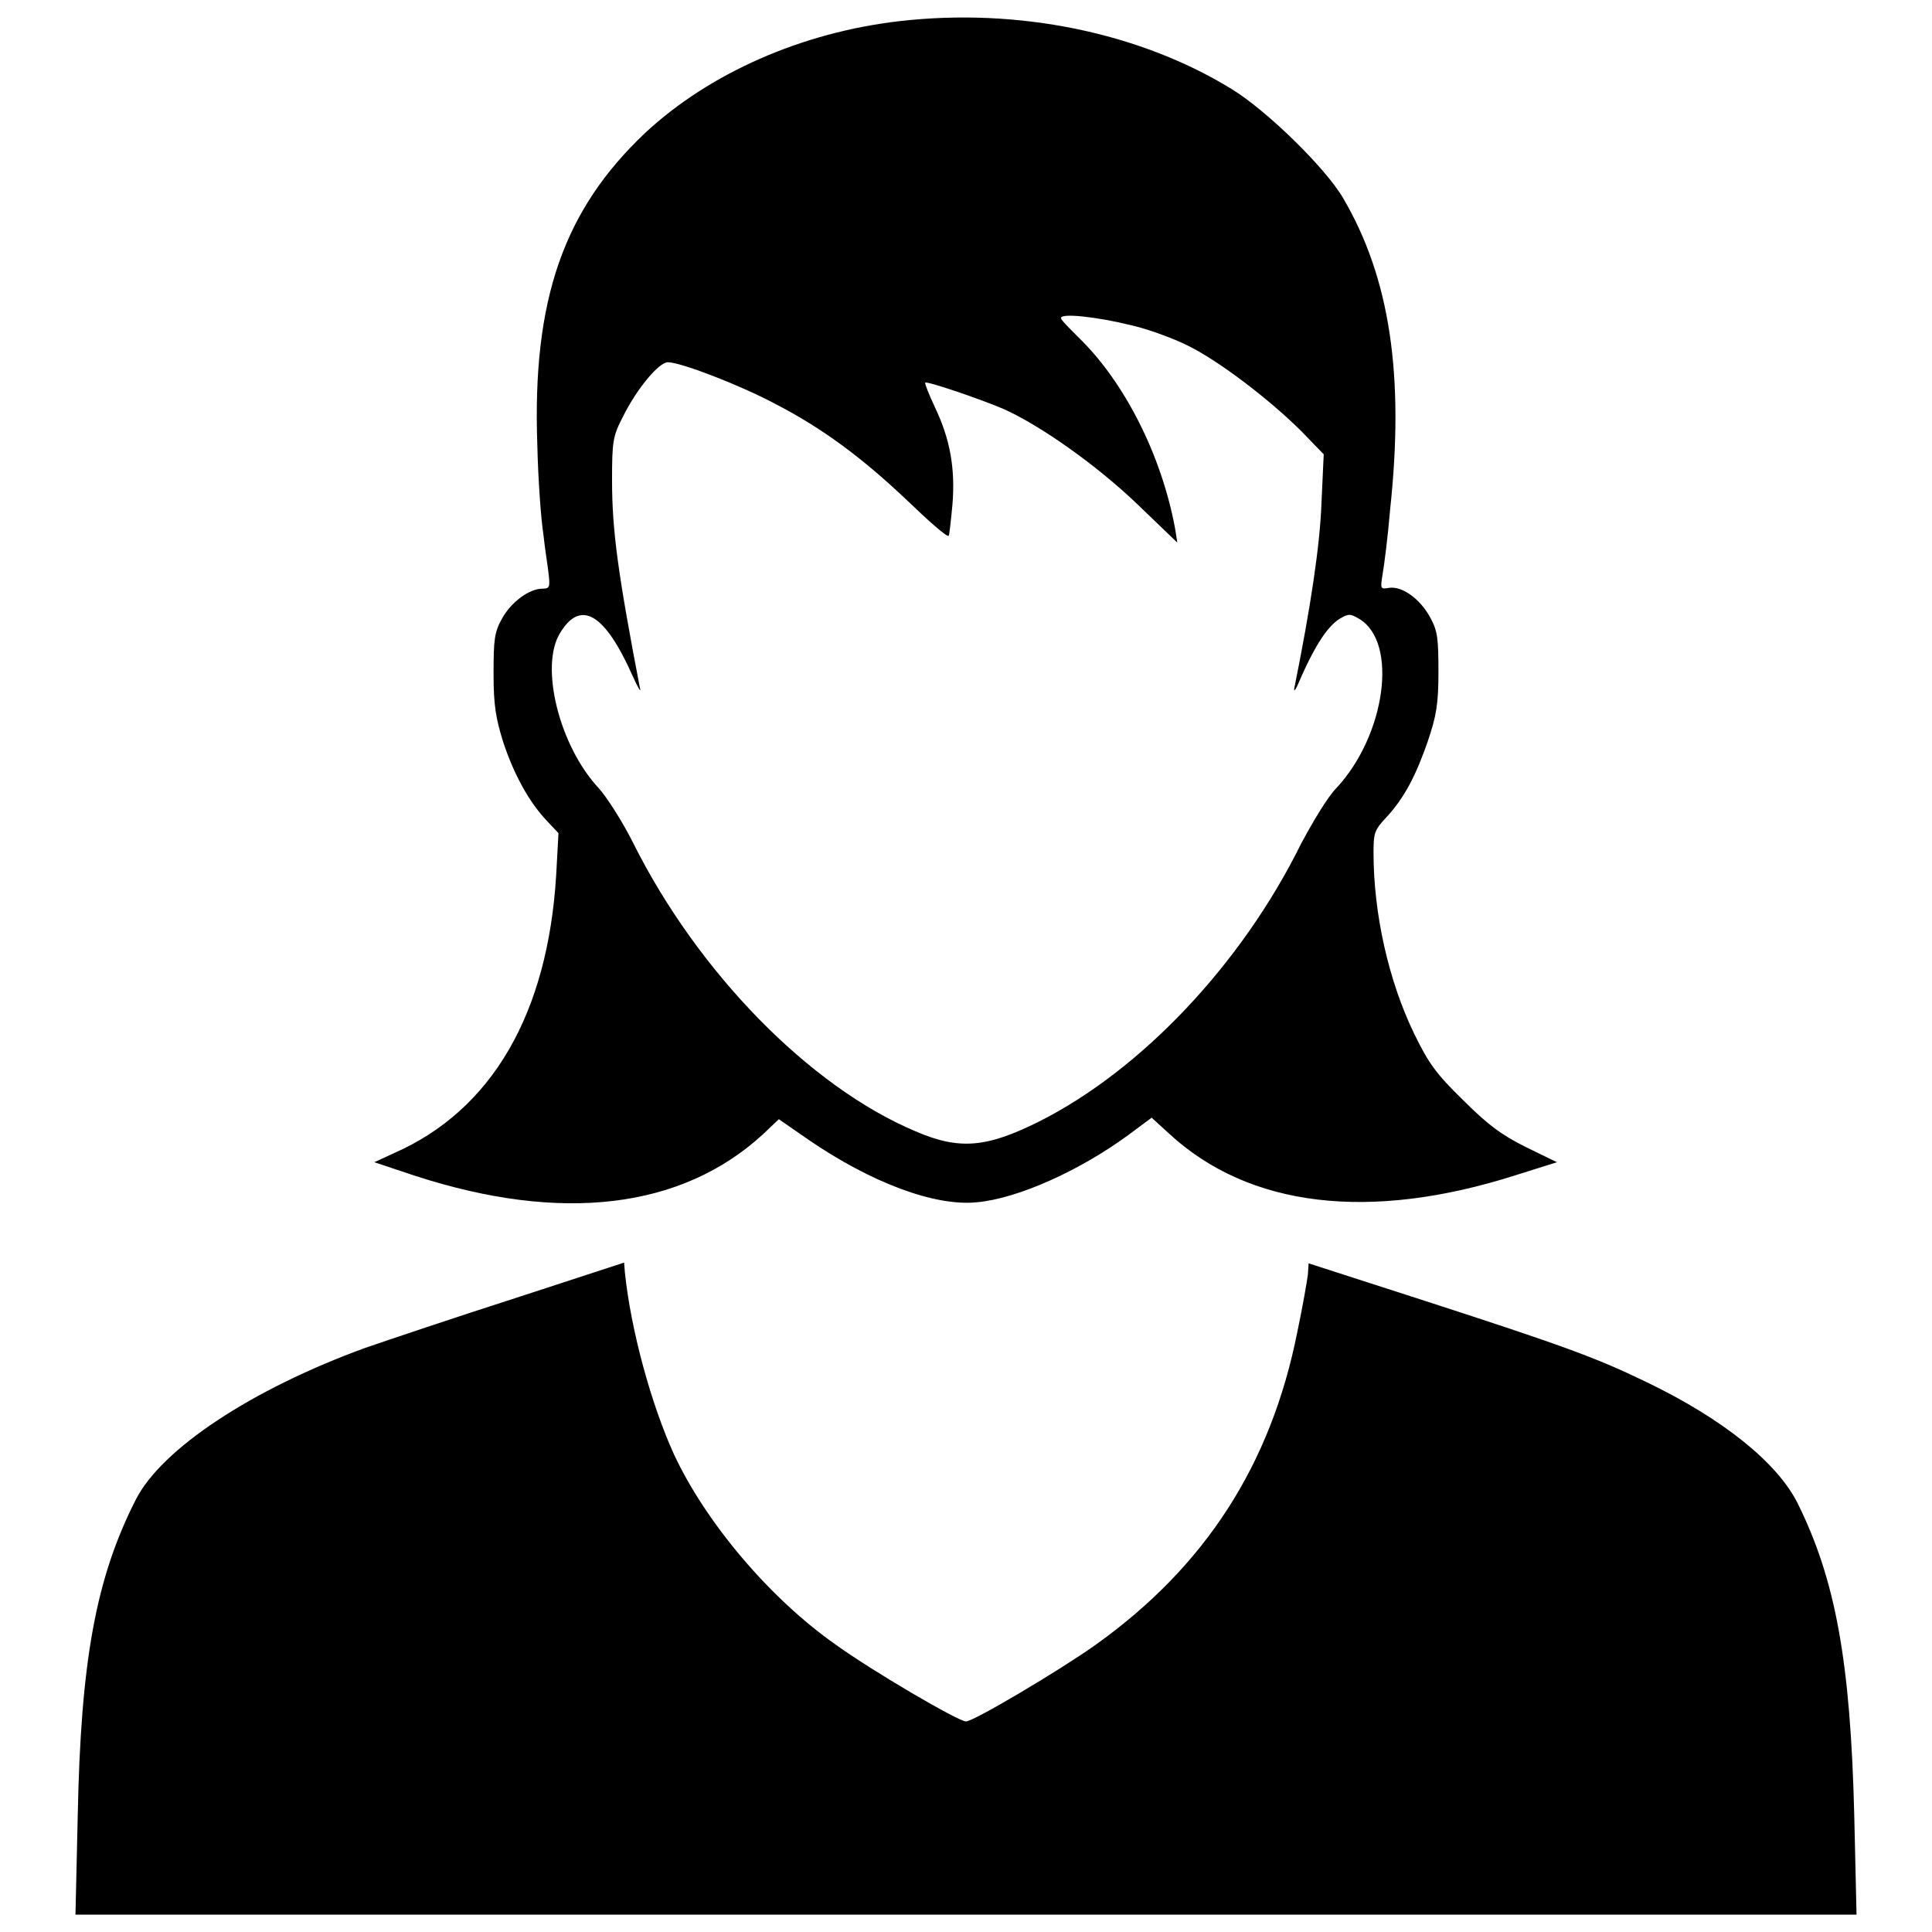
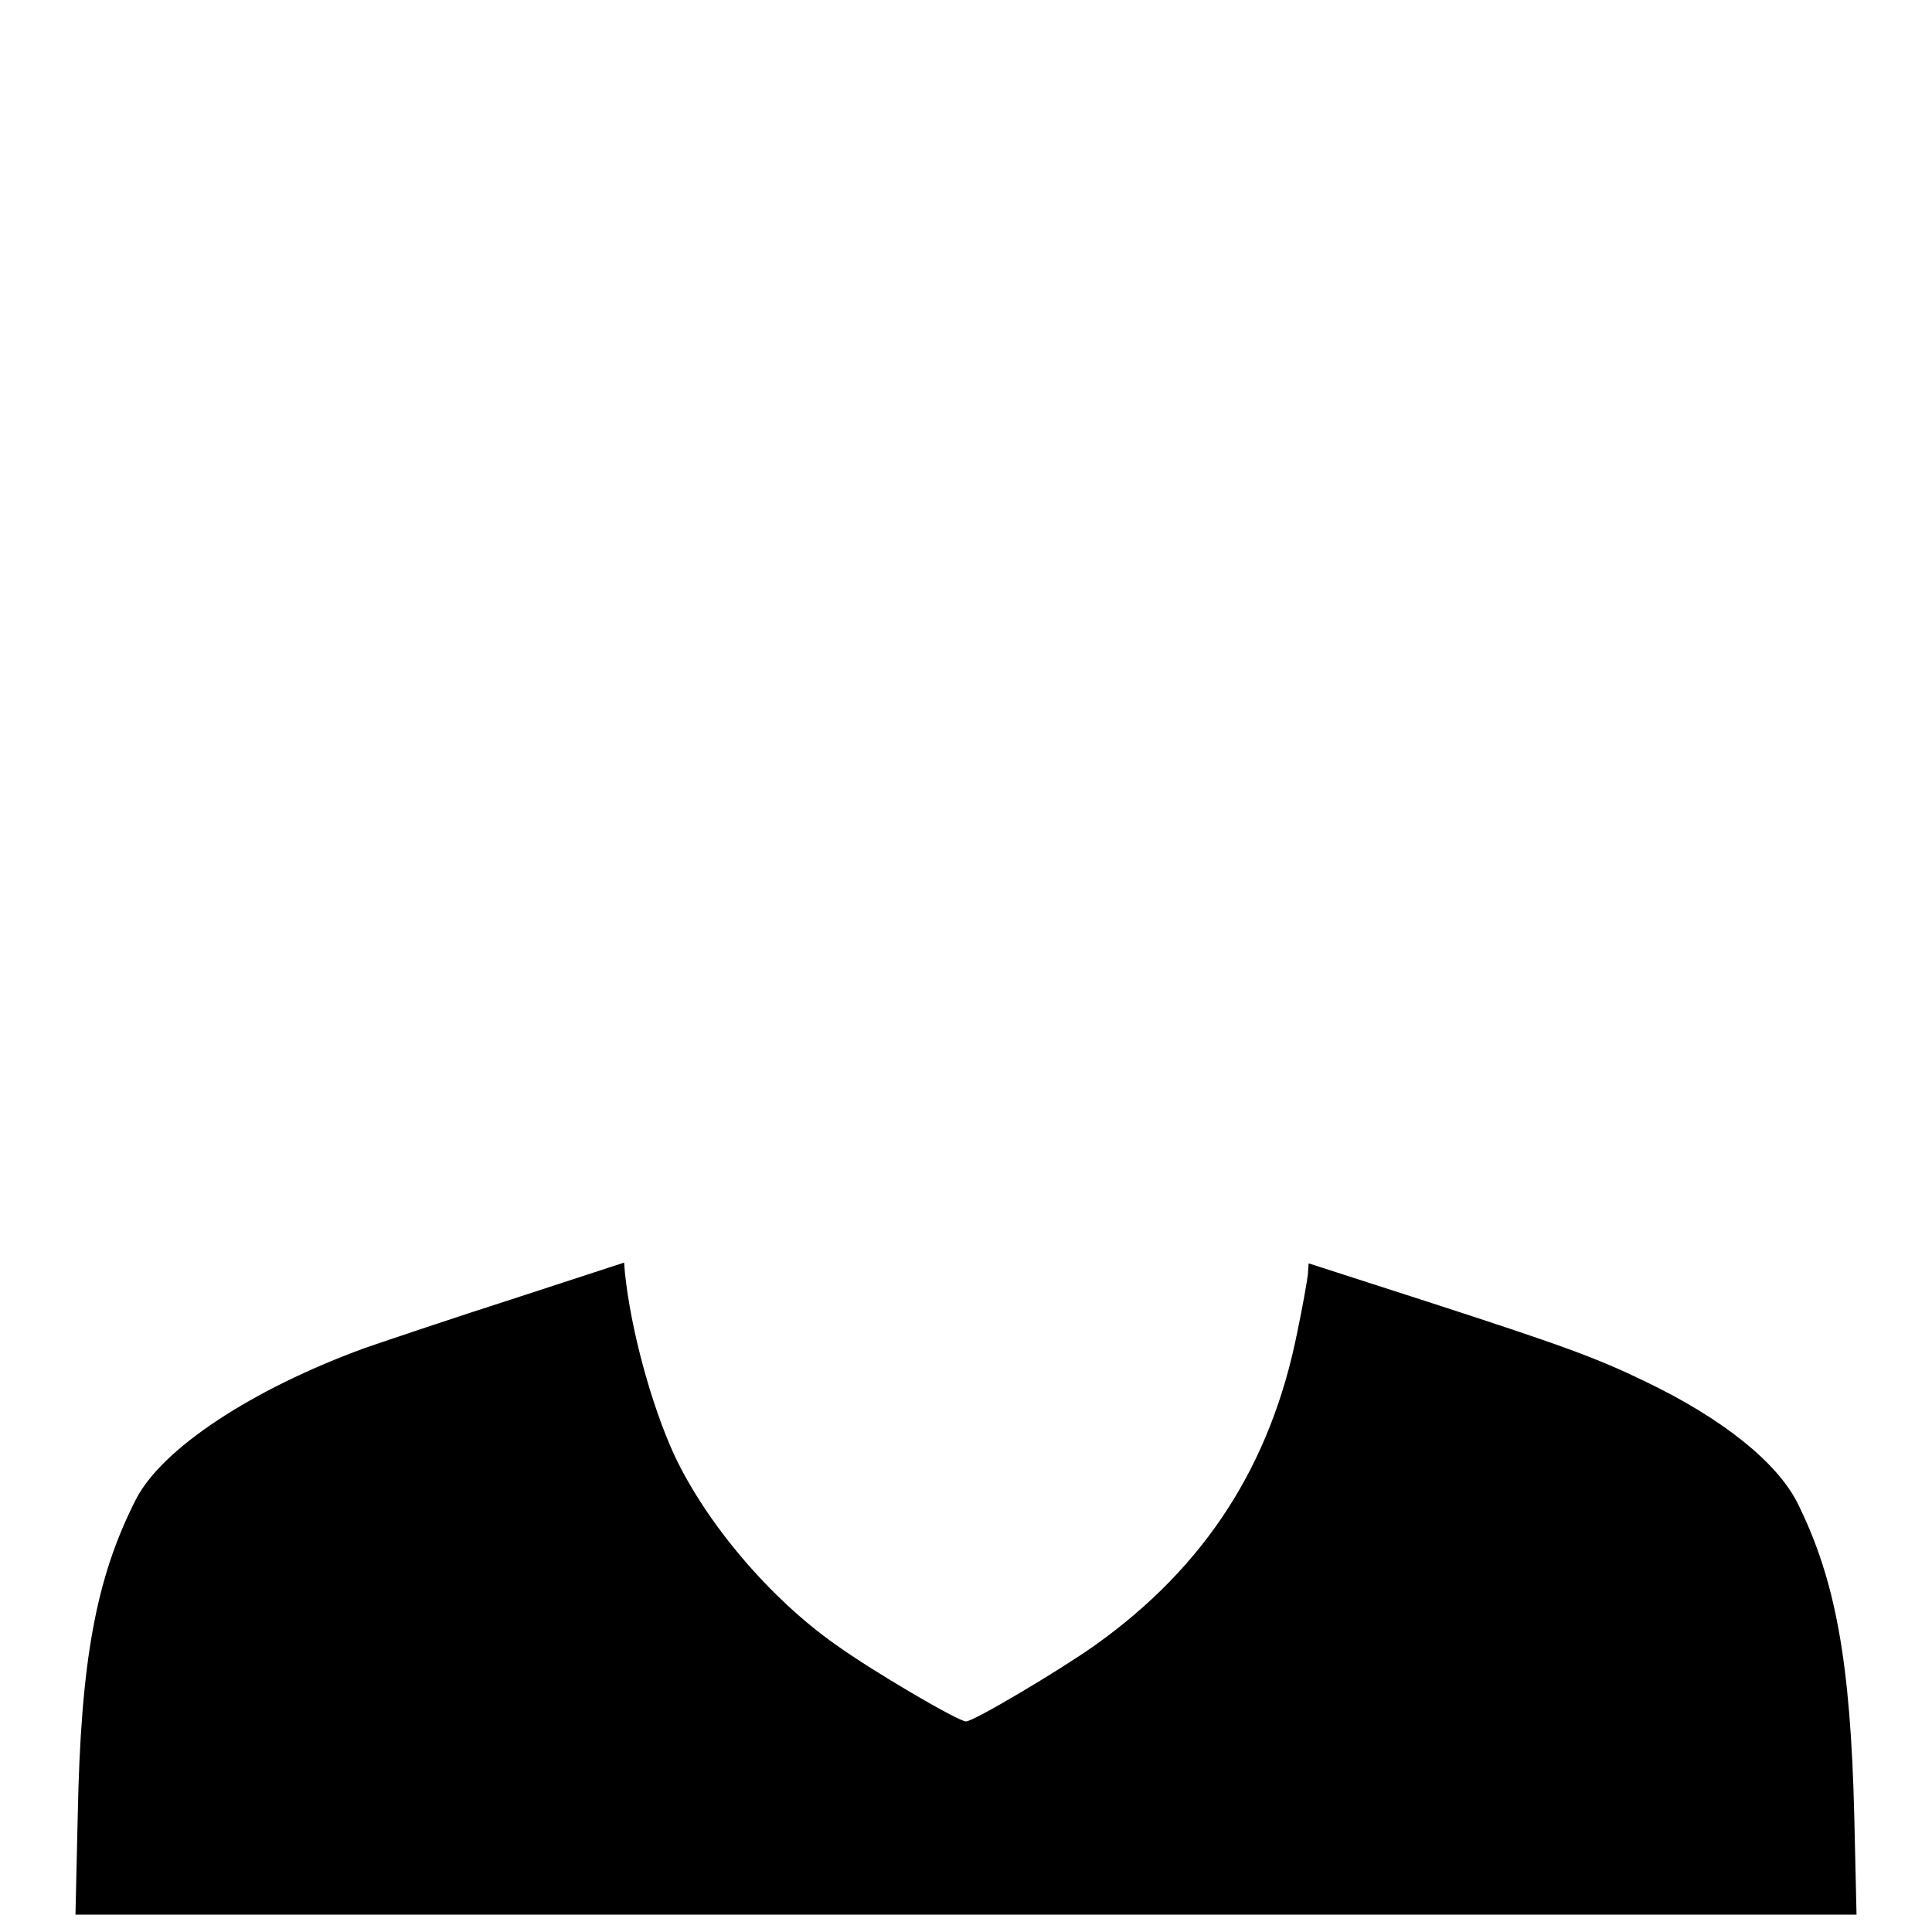
<svg xmlns="http://www.w3.org/2000/svg" version="1.1" x="0px" y="0px" viewBox="0 0 256 256" enable-background="new 0 0 256 256" xml:space="preserve">
  <g>
    <g>
      <g>
-         <path fill="#000000" d="M119.2,2.8c-13,1.5-25.2,6.9-33.7,14.8C74.7,27.8,70.5,39.7,71.2,59c0.1,4.6,0.5,9.9,0.8,11.8c0.2,1.9,0.6,4.3,0.7,5.3c0.2,1.7,0.1,1.9-0.8,1.9c-1.8,0-4.2,1.8-5.4,4c-1,1.8-1.1,2.8-1.1,7.3c0,4.2,0.3,5.9,1.3,9.1c1.4,4.2,3.4,7.9,5.8,10.4l1.5,1.6l-0.3,5.5c-1.1,18.4-8.5,31.2-21.5,36.9l-2.6,1.2l5.4,1.8c19.4,6.3,35.3,4.4,46.1-5.5l2.1-2l3.9,2.7c8.3,5.7,16.8,8.9,22.4,8.3c5.4-0.5,13.6-4.2,20-8.9l3.1-2.3l2.3,2.1c10.6,9.8,26.6,11.7,46,5.5l5.4-1.7l-4.1-2c-3.2-1.6-5-2.9-8.3-6.2c-3.6-3.5-4.6-4.9-6.5-8.8C184,130,182,121.1,182,113c0-2.6,0.1-3,1.7-4.7c2.4-2.6,3.9-5.5,5.5-10.1c1.1-3.3,1.4-4.8,1.4-9.1c0-4.5-0.1-5.5-1.1-7.3c-1.3-2.4-3.7-4.2-5.5-3.9c-1.1,0.2-1.1,0.1-0.8-1.8c0.2-1.1,0.7-5,1-8.6c1.9-17.7,0-30.6-6.2-41.2c-2.3-4-10.2-11.7-14.8-14.5C151,4.3,134.9,1,119.2,2.8z M149.9,43.1c2.2,0.5,5.5,1.7,7.5,2.7c4.1,2,10.9,7.2,15.1,11.4l2.9,3l-0.3,6.5c-0.2,5.5-1.4,13.6-3.6,24.5c-0.1,0.7,0.3,0,1-1.7c1.8-4,3.4-6.5,5-7.5c1.2-0.7,1.4-0.7,2.6,0c5.2,3.1,3.5,15.4-3,22.4c-1.2,1.2-3.2,4.6-4.7,7.4c-7.9,16-21.2,30-34.7,36.8c-7,3.5-10.6,3.8-16.4,1.3c-14-5.9-28.8-21-37.4-38.2c-1.4-2.8-3.5-6.1-4.6-7.3c-5.2-5.6-7.8-16.1-5.1-20.5c2.7-4.5,5.9-2.7,9.6,5.6c0.7,1.6,1.2,2.4,1,1.7c-2.9-15.1-3.7-20.9-3.7-27.5c0-5.3,0.1-5.9,1.5-8.6c1.8-3.6,4.7-7.1,5.9-7.1c1.7,0,9.5,3,14.2,5.5c6.2,3.2,11.5,7.1,17.6,12.9c2.8,2.7,5.2,4.8,5.4,4.6c0.1-0.1,0.3-2,0.5-4.1c0.4-4.8-0.3-8.7-2.3-12.9c-0.8-1.7-1.4-3.2-1.3-3.3c0.3-0.2,7.1,2.1,10.4,3.5c4.9,2.2,12.4,7.5,17.8,12.7l5.2,5l-0.3-1.9c-1.8-9.7-6.7-19.4-12.8-25.3c-1.2-1.2-2.3-2.3-2.3-2.5C140.3,41.4,145.5,42,149.9,43.1z" />
        <path fill="#000000" d="M68.3,172c-7.8,2.5-16.7,5.5-19.9,6.6C33.3,184.1,21.4,192,18,198.7c-5.3,10.4-7.3,21.4-7.7,41.9L10,253.7h118h118l-0.3-13.1c-0.5-20.5-2.5-31.3-7.5-41.4c-2.7-5.4-9.9-11.2-20.1-16.1c-6.6-3.2-11-4.8-29.2-10.7l-15.5-5l-0.1,1.5c-0.1,0.8-0.7,4.3-1.4,7.6c-3.5,17.6-12.2,31.1-26.8,41.5c-4.8,3.4-16.1,10.1-17.1,10.1s-12.3-6.6-17.3-10.2c-8.8-6.2-17.2-16.2-21.4-25.2c-3-6.6-5.7-16.4-6.5-24.1l-0.1-1.3L68.3,172z" />
      </g>
    </g>
  </g>
</svg>